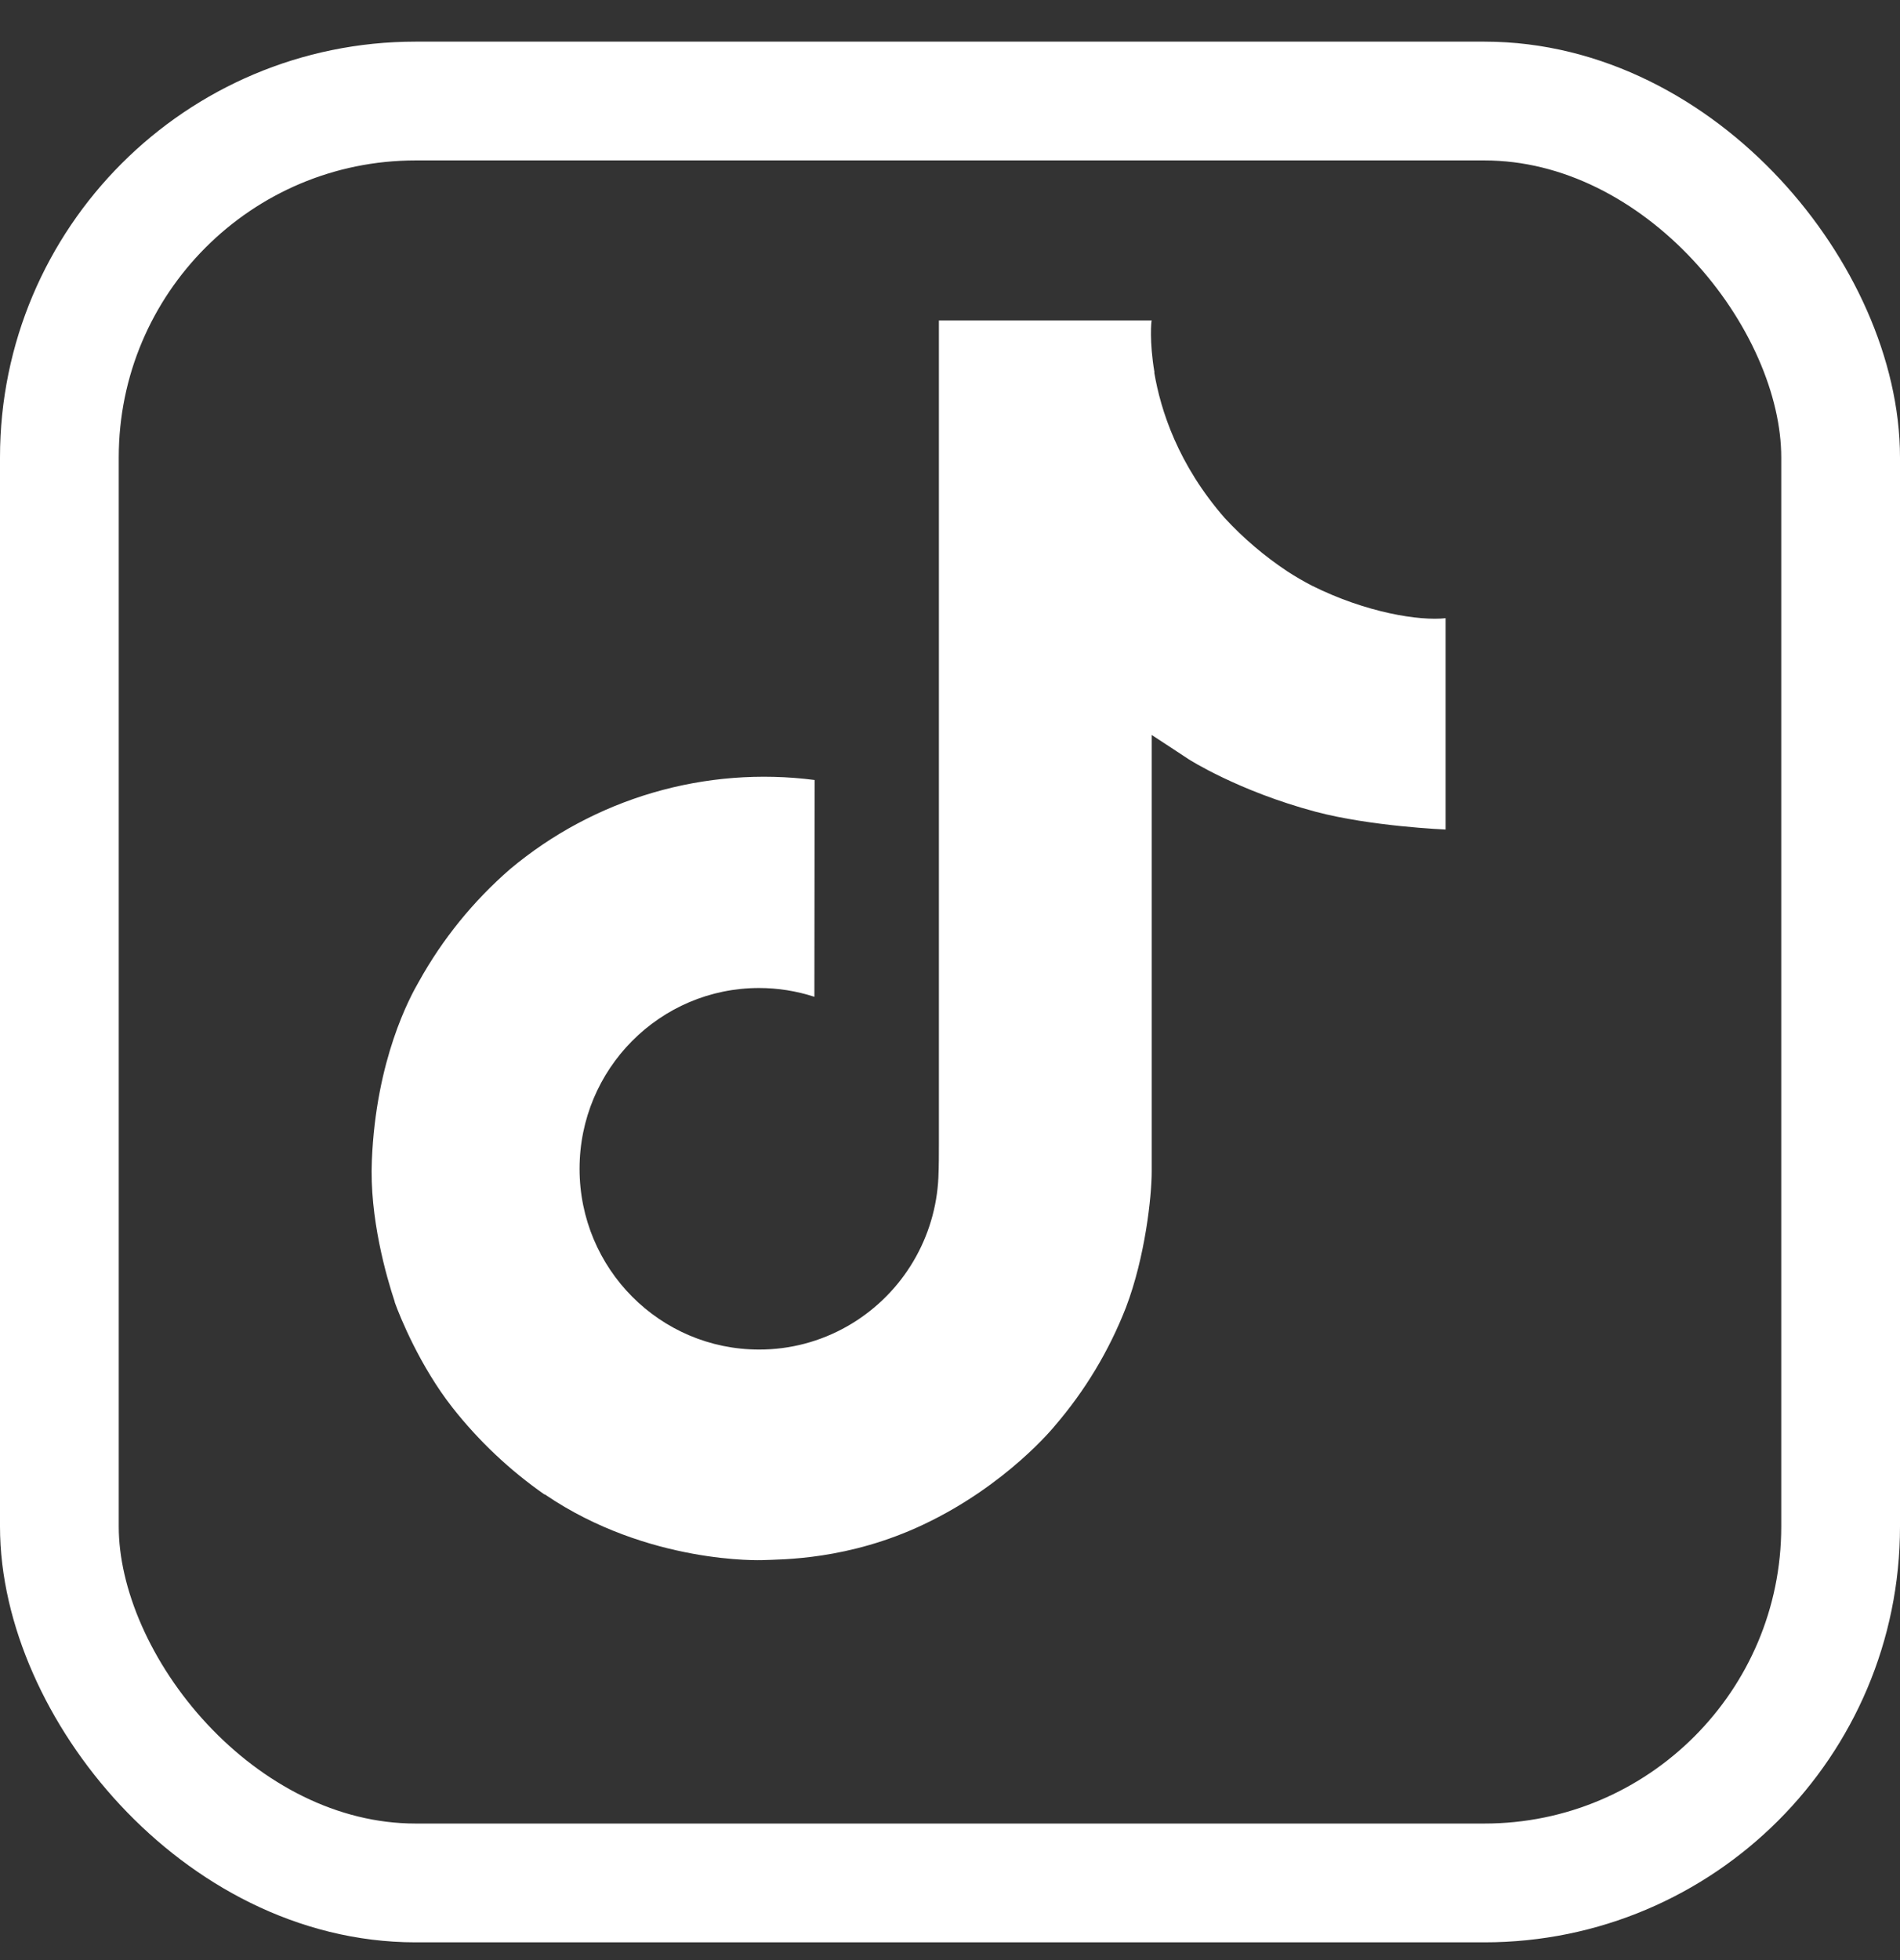
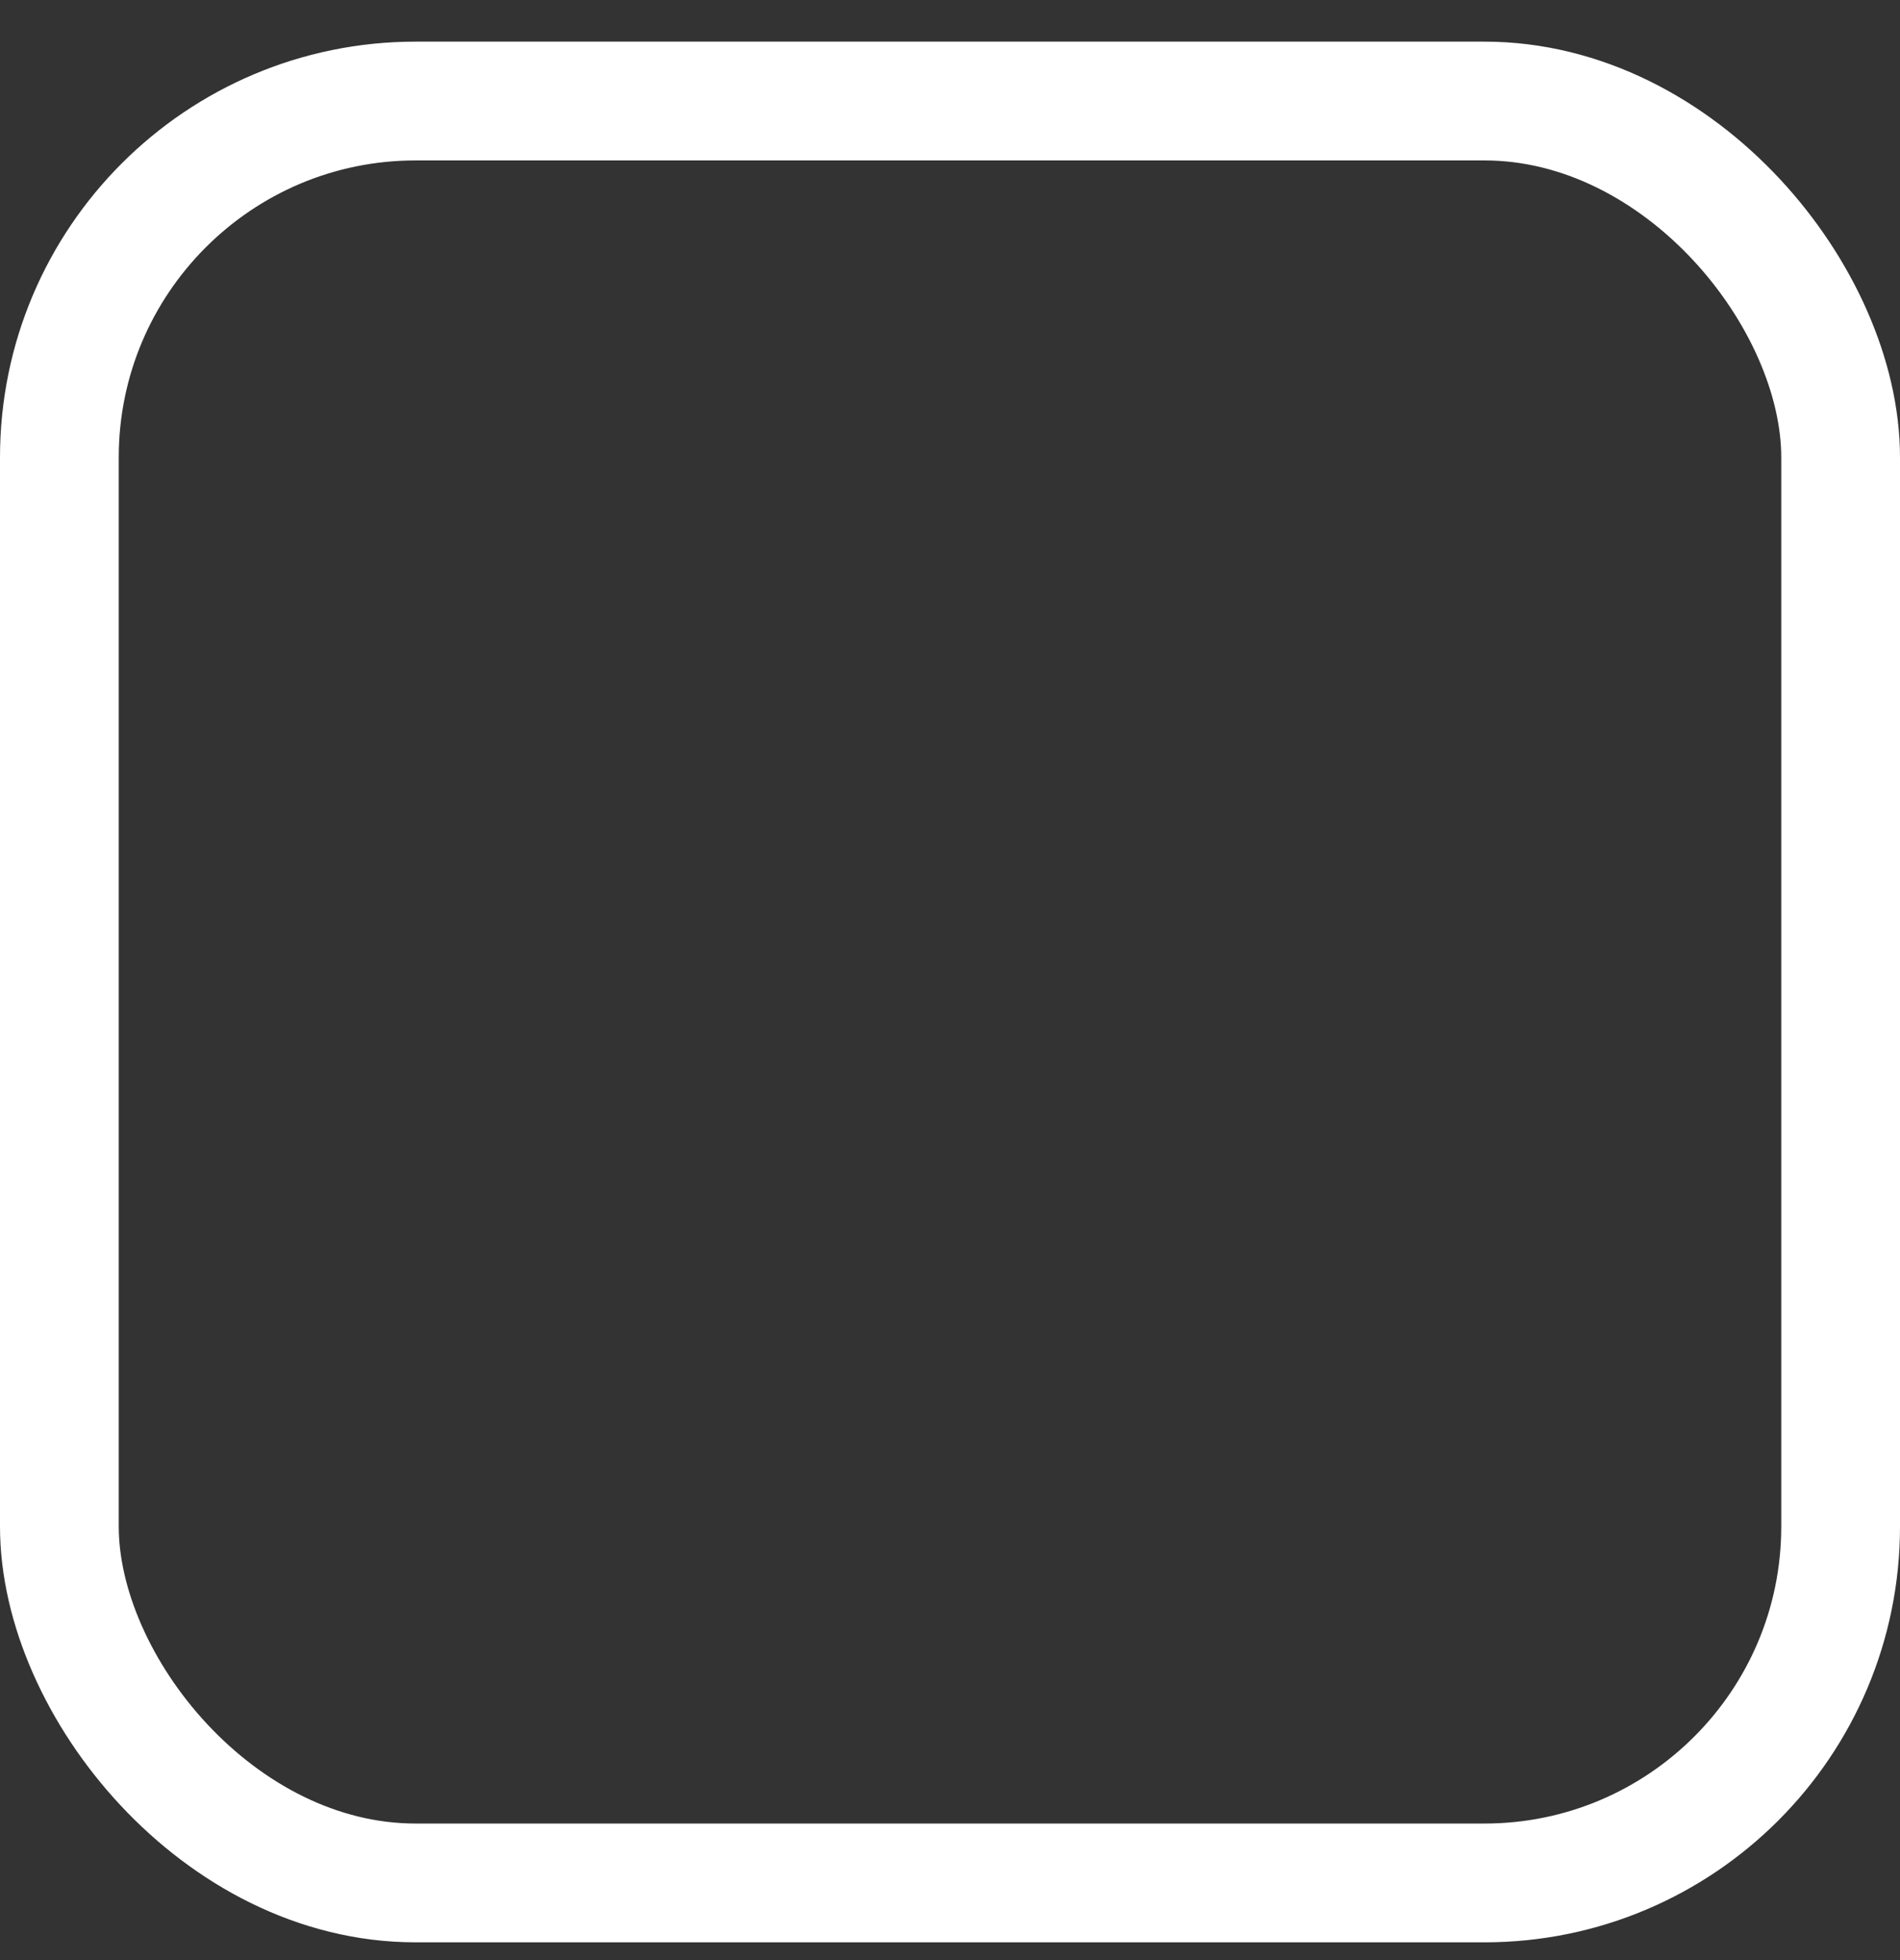
<svg xmlns="http://www.w3.org/2000/svg" width="32" height="33" viewBox="0 0 32 33" fill="none">
  <rect x="0" y="0" width="32" height="33" fill="#333333" stroke="none" />
  <g clip-path="url(#clip0_2069_268)">
-     <path d="M22.095 9.86C21.954 9.787 21.817 9.707 21.684 9.621C21.298 9.365 20.944 9.064 20.629 8.724C19.842 7.824 19.548 6.91 19.44 6.271H19.444C19.354 5.74 19.391 5.396 19.397 5.396H15.813V19.256C15.813 19.442 15.813 19.626 15.805 19.808C15.805 19.831 15.803 19.852 15.801 19.876C15.801 19.886 15.801 19.896 15.799 19.907V19.915C15.761 20.412 15.602 20.892 15.335 21.313C15.068 21.735 14.701 22.084 14.268 22.33C13.816 22.587 13.305 22.722 12.785 22.721C11.115 22.721 9.761 21.36 9.761 19.678C9.761 17.996 11.115 16.634 12.785 16.634C13.101 16.634 13.415 16.684 13.716 16.782L13.72 13.132C12.807 13.014 11.88 13.087 10.998 13.345C10.114 13.604 9.295 14.042 8.59 14.633C7.972 15.17 7.452 15.81 7.055 16.526C6.903 16.787 6.333 17.835 6.263 19.536C6.22 20.502 6.51 21.502 6.648 21.916V21.924C6.735 22.168 7.072 22.999 7.621 23.699C8.064 24.261 8.587 24.755 9.174 25.164V25.155L9.183 25.164C10.918 26.343 12.842 26.266 12.842 26.266C13.175 26.252 14.29 26.266 15.557 25.665C16.963 25 17.763 24.008 17.763 24.008C18.274 23.415 18.68 22.74 18.964 22.011C19.289 21.158 19.397 20.136 19.397 19.727V12.374C19.44 12.4 20.02 12.783 20.02 12.783C20.02 12.783 20.854 13.318 22.156 13.666C23.09 13.914 24.348 13.966 24.348 13.966V10.408C23.907 10.456 23.012 10.317 22.095 9.86Z" fill="white" />
-   </g>
+     </g>
  <rect x="1" y="1.701" width="30" height="30" rx="6" stroke="white" stroke-width="2" />
  <defs>
    <clipPath id="clip0_2069_268">
      <rect width="22.261" height="22.261" fill="white" transform="translate(4.174 4.701)" />
    </clipPath>
  </defs>
</svg>